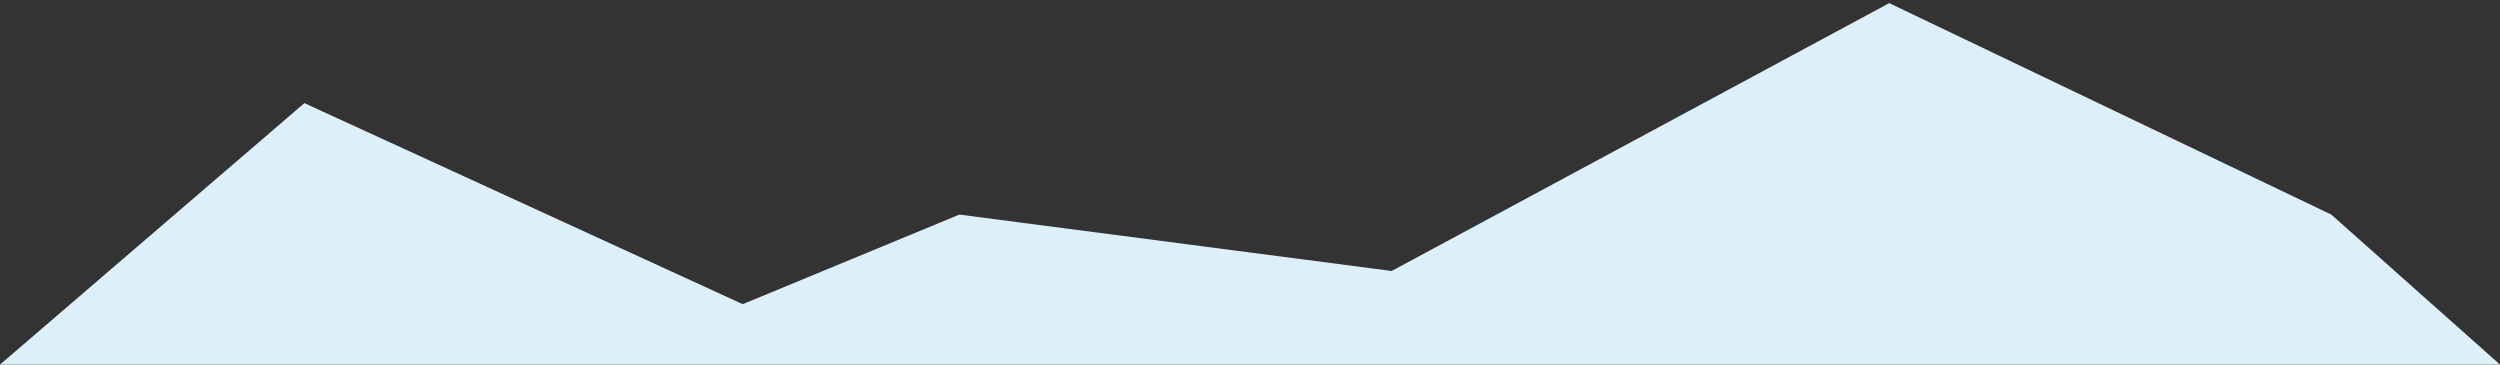
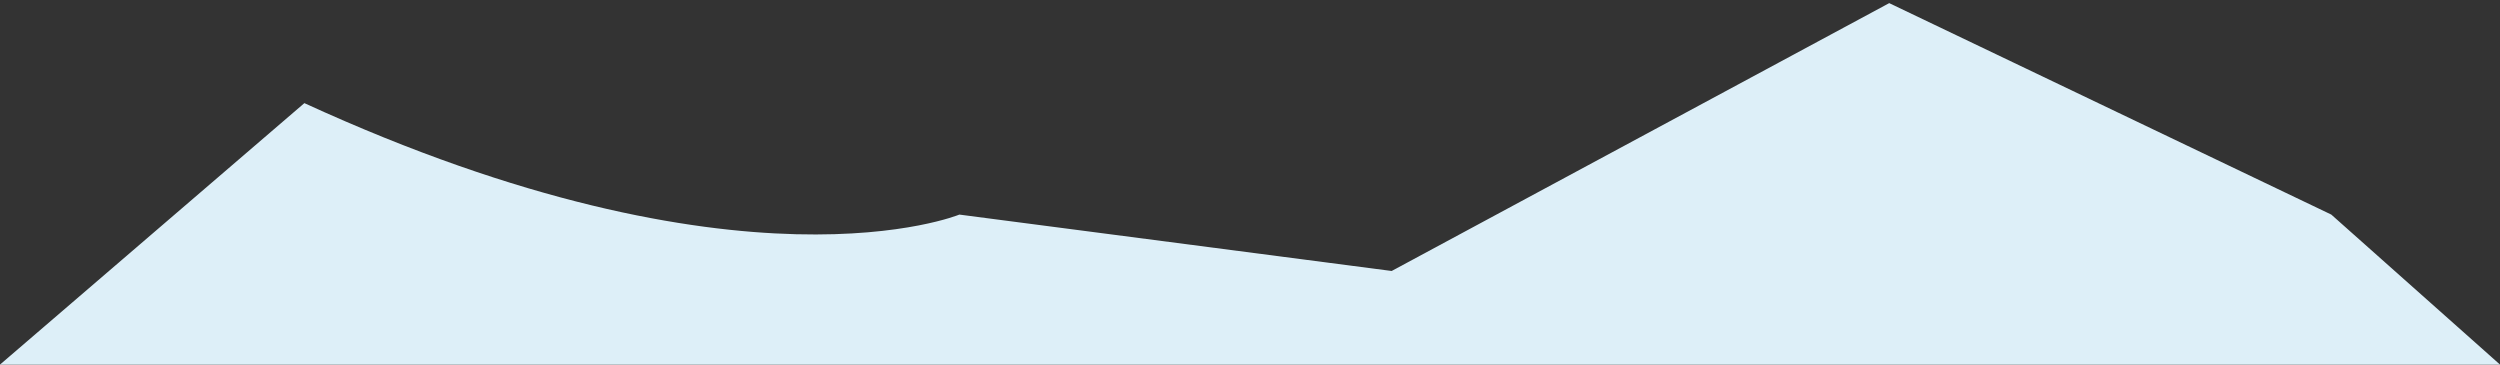
<svg xmlns="http://www.w3.org/2000/svg" width="2400px" height="350px" viewBox="0 0 2400 350" version="1.1">
  <rect x="0" y="0" width="2400" height="350" fill="#333333" stroke="none" />
  <title>background-projects-1</title>
  <g id="background-projects-1" stroke="none" stroke-width="1" fill="none" fill-rule="evenodd">
-     <path d="M292.195,99 C572.732,227.667 713,292 713,292 C713,292 921,206 921,206 C921,206 1336,260.141 1336,260.141 C1336,260.141 1495.216,174.427 1813.648,3 L2238.039,206 L2400,350 L0,350 L292.195,99 Z" id="Hintergrund_Projektübersicht" fill="#DDEFF8" />
+     <path d="M292.195,99 C713,292 921,206 921,206 C921,206 1336,260.141 1336,260.141 C1336,260.141 1495.216,174.427 1813.648,3 L2238.039,206 L2400,350 L0,350 L292.195,99 Z" id="Hintergrund_Projektübersicht" fill="#DDEFF8" />
  </g>
</svg>